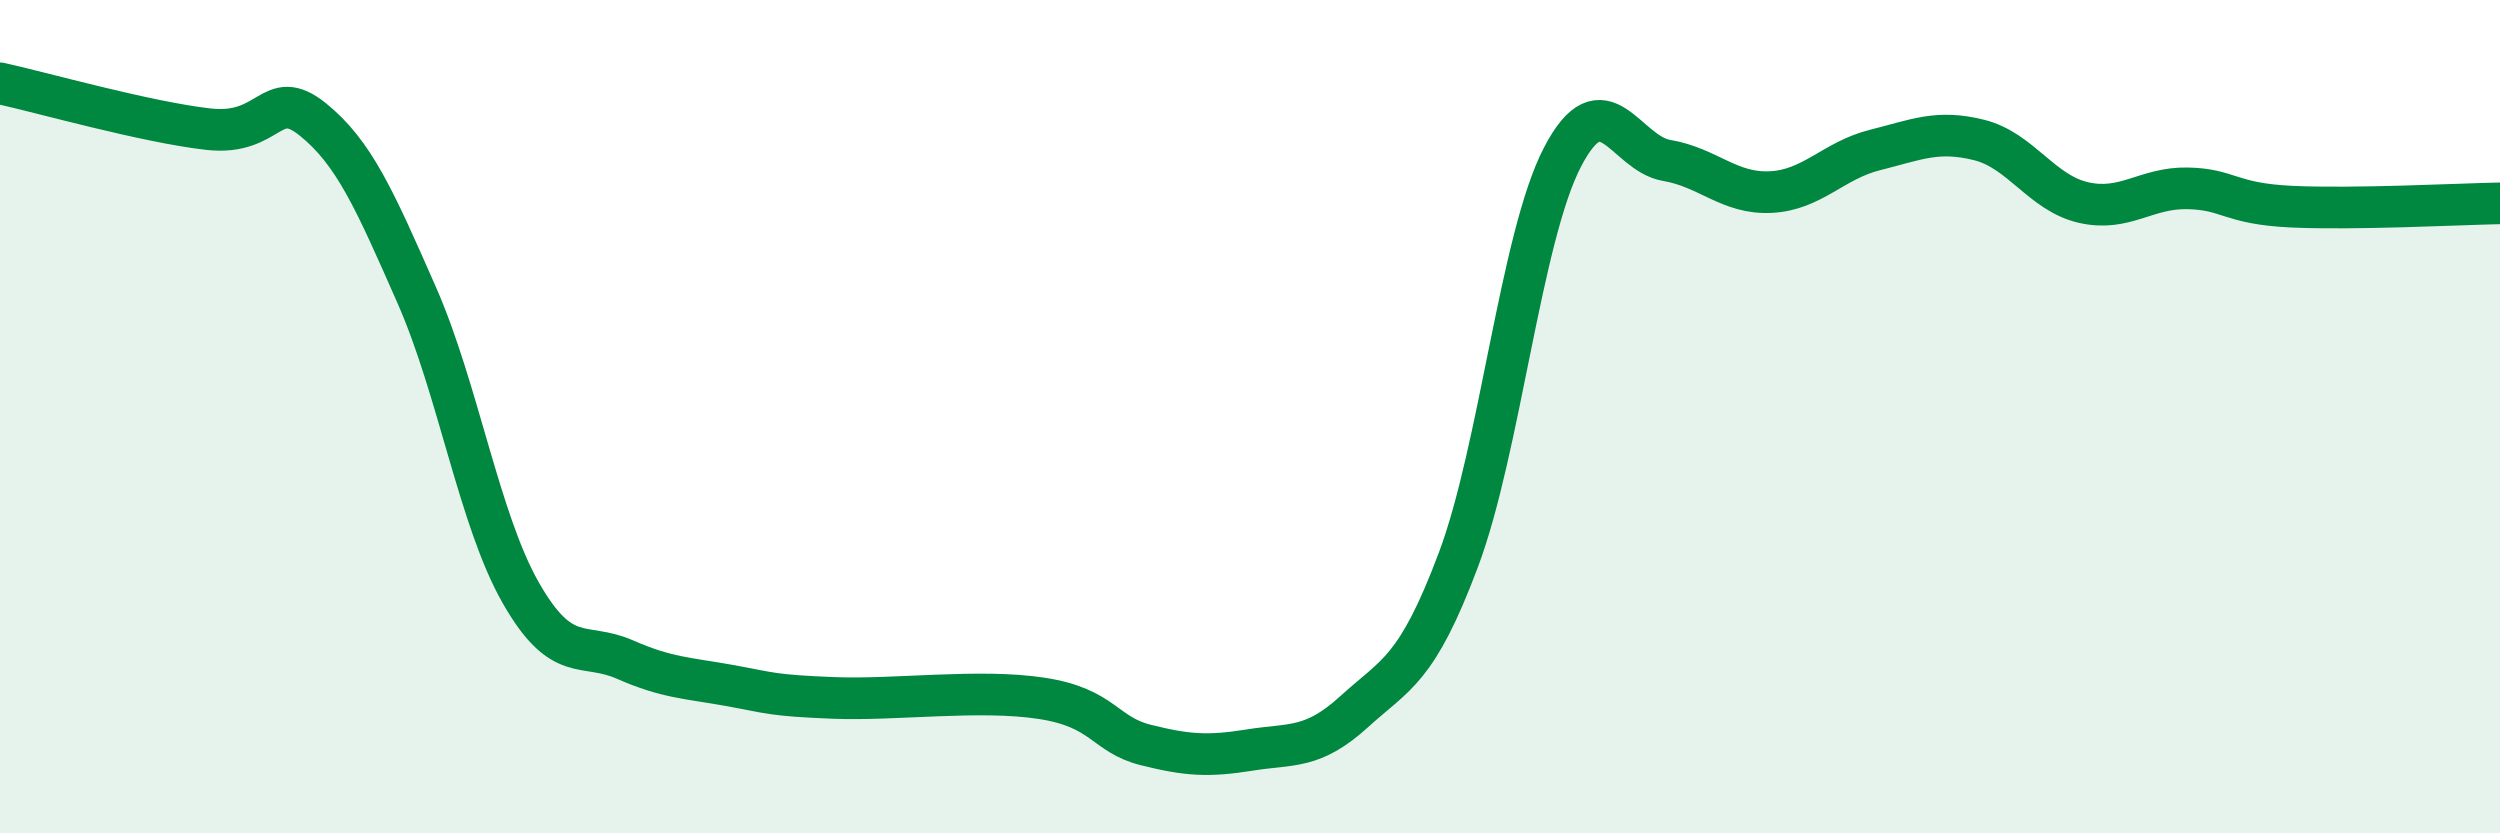
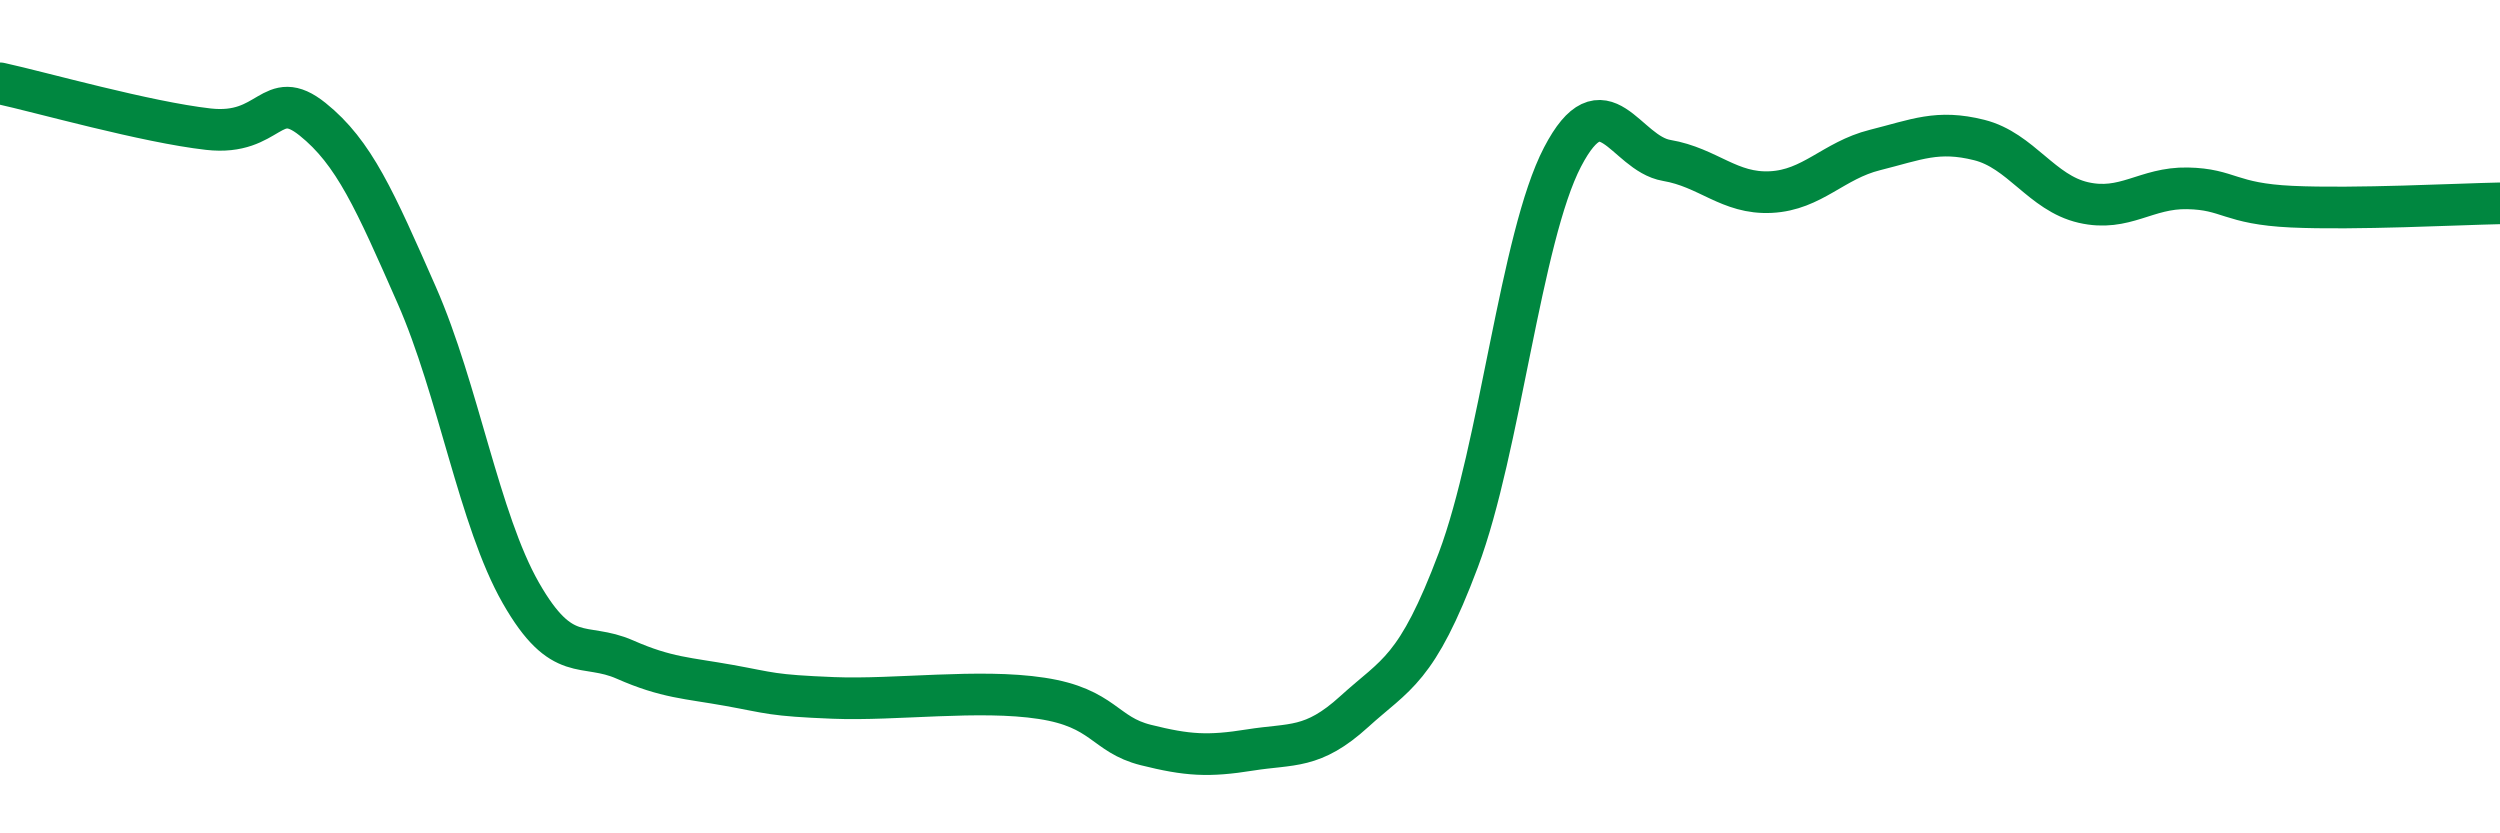
<svg xmlns="http://www.w3.org/2000/svg" width="60" height="20" viewBox="0 0 60 20">
-   <path d="M 0,2 C 1,2.22 3.5,2.93 5,3.1 C 6.5,3.27 6.5,2.06 7.5,2.86 C 8.5,3.66 9,4.81 10,7.08 C 11,9.35 11.5,12.48 12.5,14.23 C 13.5,15.98 14,15.39 15,15.83 C 16,16.27 16.5,16.27 17.5,16.45 C 18.5,16.63 18.5,16.69 20,16.75 C 21.5,16.81 23.5,16.53 25,16.76 C 26.5,16.99 26.5,17.63 27.5,17.88 C 28.5,18.13 29,18.16 30,18 C 31,17.84 31.5,17.99 32.5,17.08 C 33.5,16.17 34,16.1 35,13.44 C 36,10.78 36.5,5.69 37.5,3.77 C 38.5,1.85 39,3.68 40,3.85 C 41,4.02 41.5,4.66 42.5,4.61 C 43.5,4.56 44,3.85 45,3.6 C 46,3.35 46.5,3.11 47.5,3.36 C 48.5,3.61 49,4.63 50,4.86 C 51,5.09 51.5,4.5 52.5,4.52 C 53.5,4.54 53.5,4.89 55,4.96 C 56.5,5.03 59,4.9 60,4.88L60 20L0 20Z" fill="#008740" opacity="0.1" stroke-linecap="round" stroke-linejoin="round" />
  <path d="M 0,2 C 1,2.22 3.5,2.93 5,3.1 C 6.5,3.27 6.5,2.06 7.5,2.86 C 8.5,3.66 9,4.81 10,7.08 C 11,9.35 11.5,12.48 12.5,14.23 C 13.5,15.98 14,15.39 15,15.83 C 16,16.27 16.5,16.27 17.5,16.45 C 18.5,16.63 18.5,16.69 20,16.75 C 21.5,16.81 23.5,16.53 25,16.76 C 26.5,16.99 26.5,17.63 27.5,17.88 C 28.5,18.13 29,18.16 30,18 C 31,17.84 31.5,17.99 32.5,17.08 C 33.5,16.17 34,16.1 35,13.44 C 36,10.78 36.5,5.69 37.5,3.77 C 38.5,1.85 39,3.68 40,3.85 C 41,4.02 41.5,4.66 42.5,4.61 C 43.5,4.56 44,3.85 45,3.6 C 46,3.35 46.5,3.11 47.5,3.36 C 48.5,3.61 49,4.63 50,4.86 C 51,5.09 51.5,4.5 52.5,4.52 C 53.5,4.54 53.5,4.89 55,4.96 C 56.5,5.03 59,4.9 60,4.88" stroke="#008740" stroke-width="1" fill="none" stroke-linecap="round" stroke-linejoin="round" />
</svg>